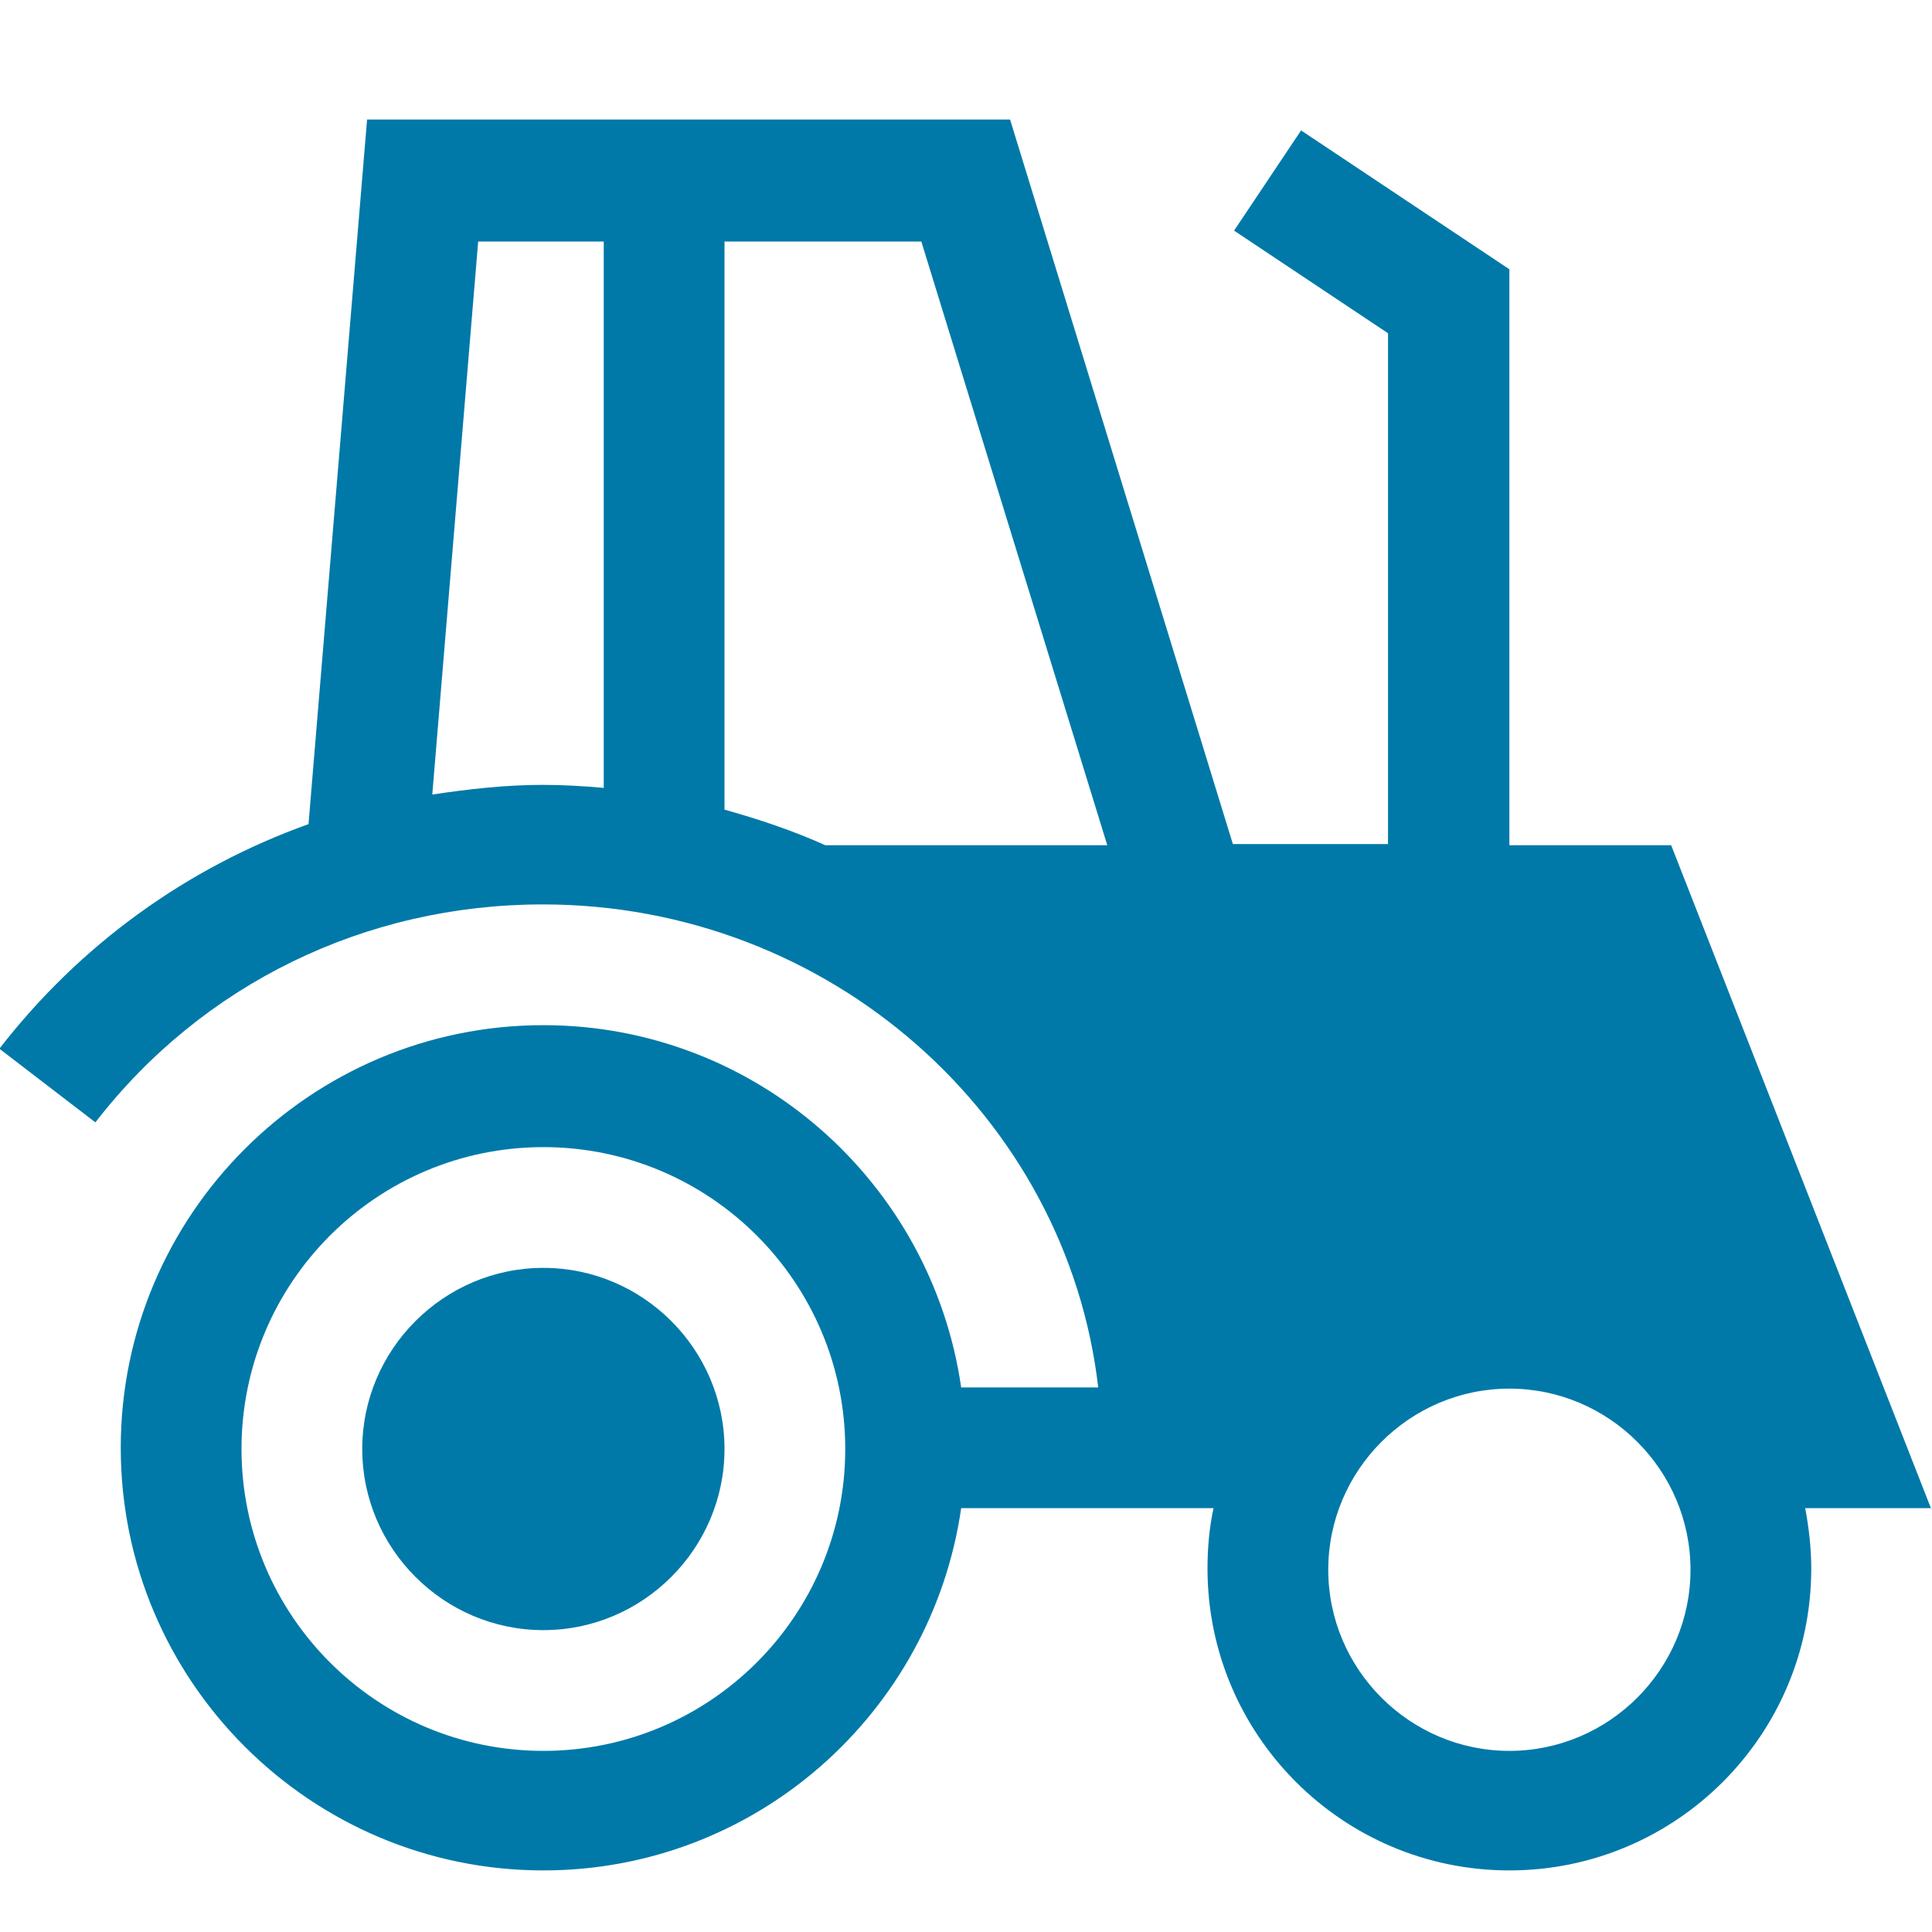
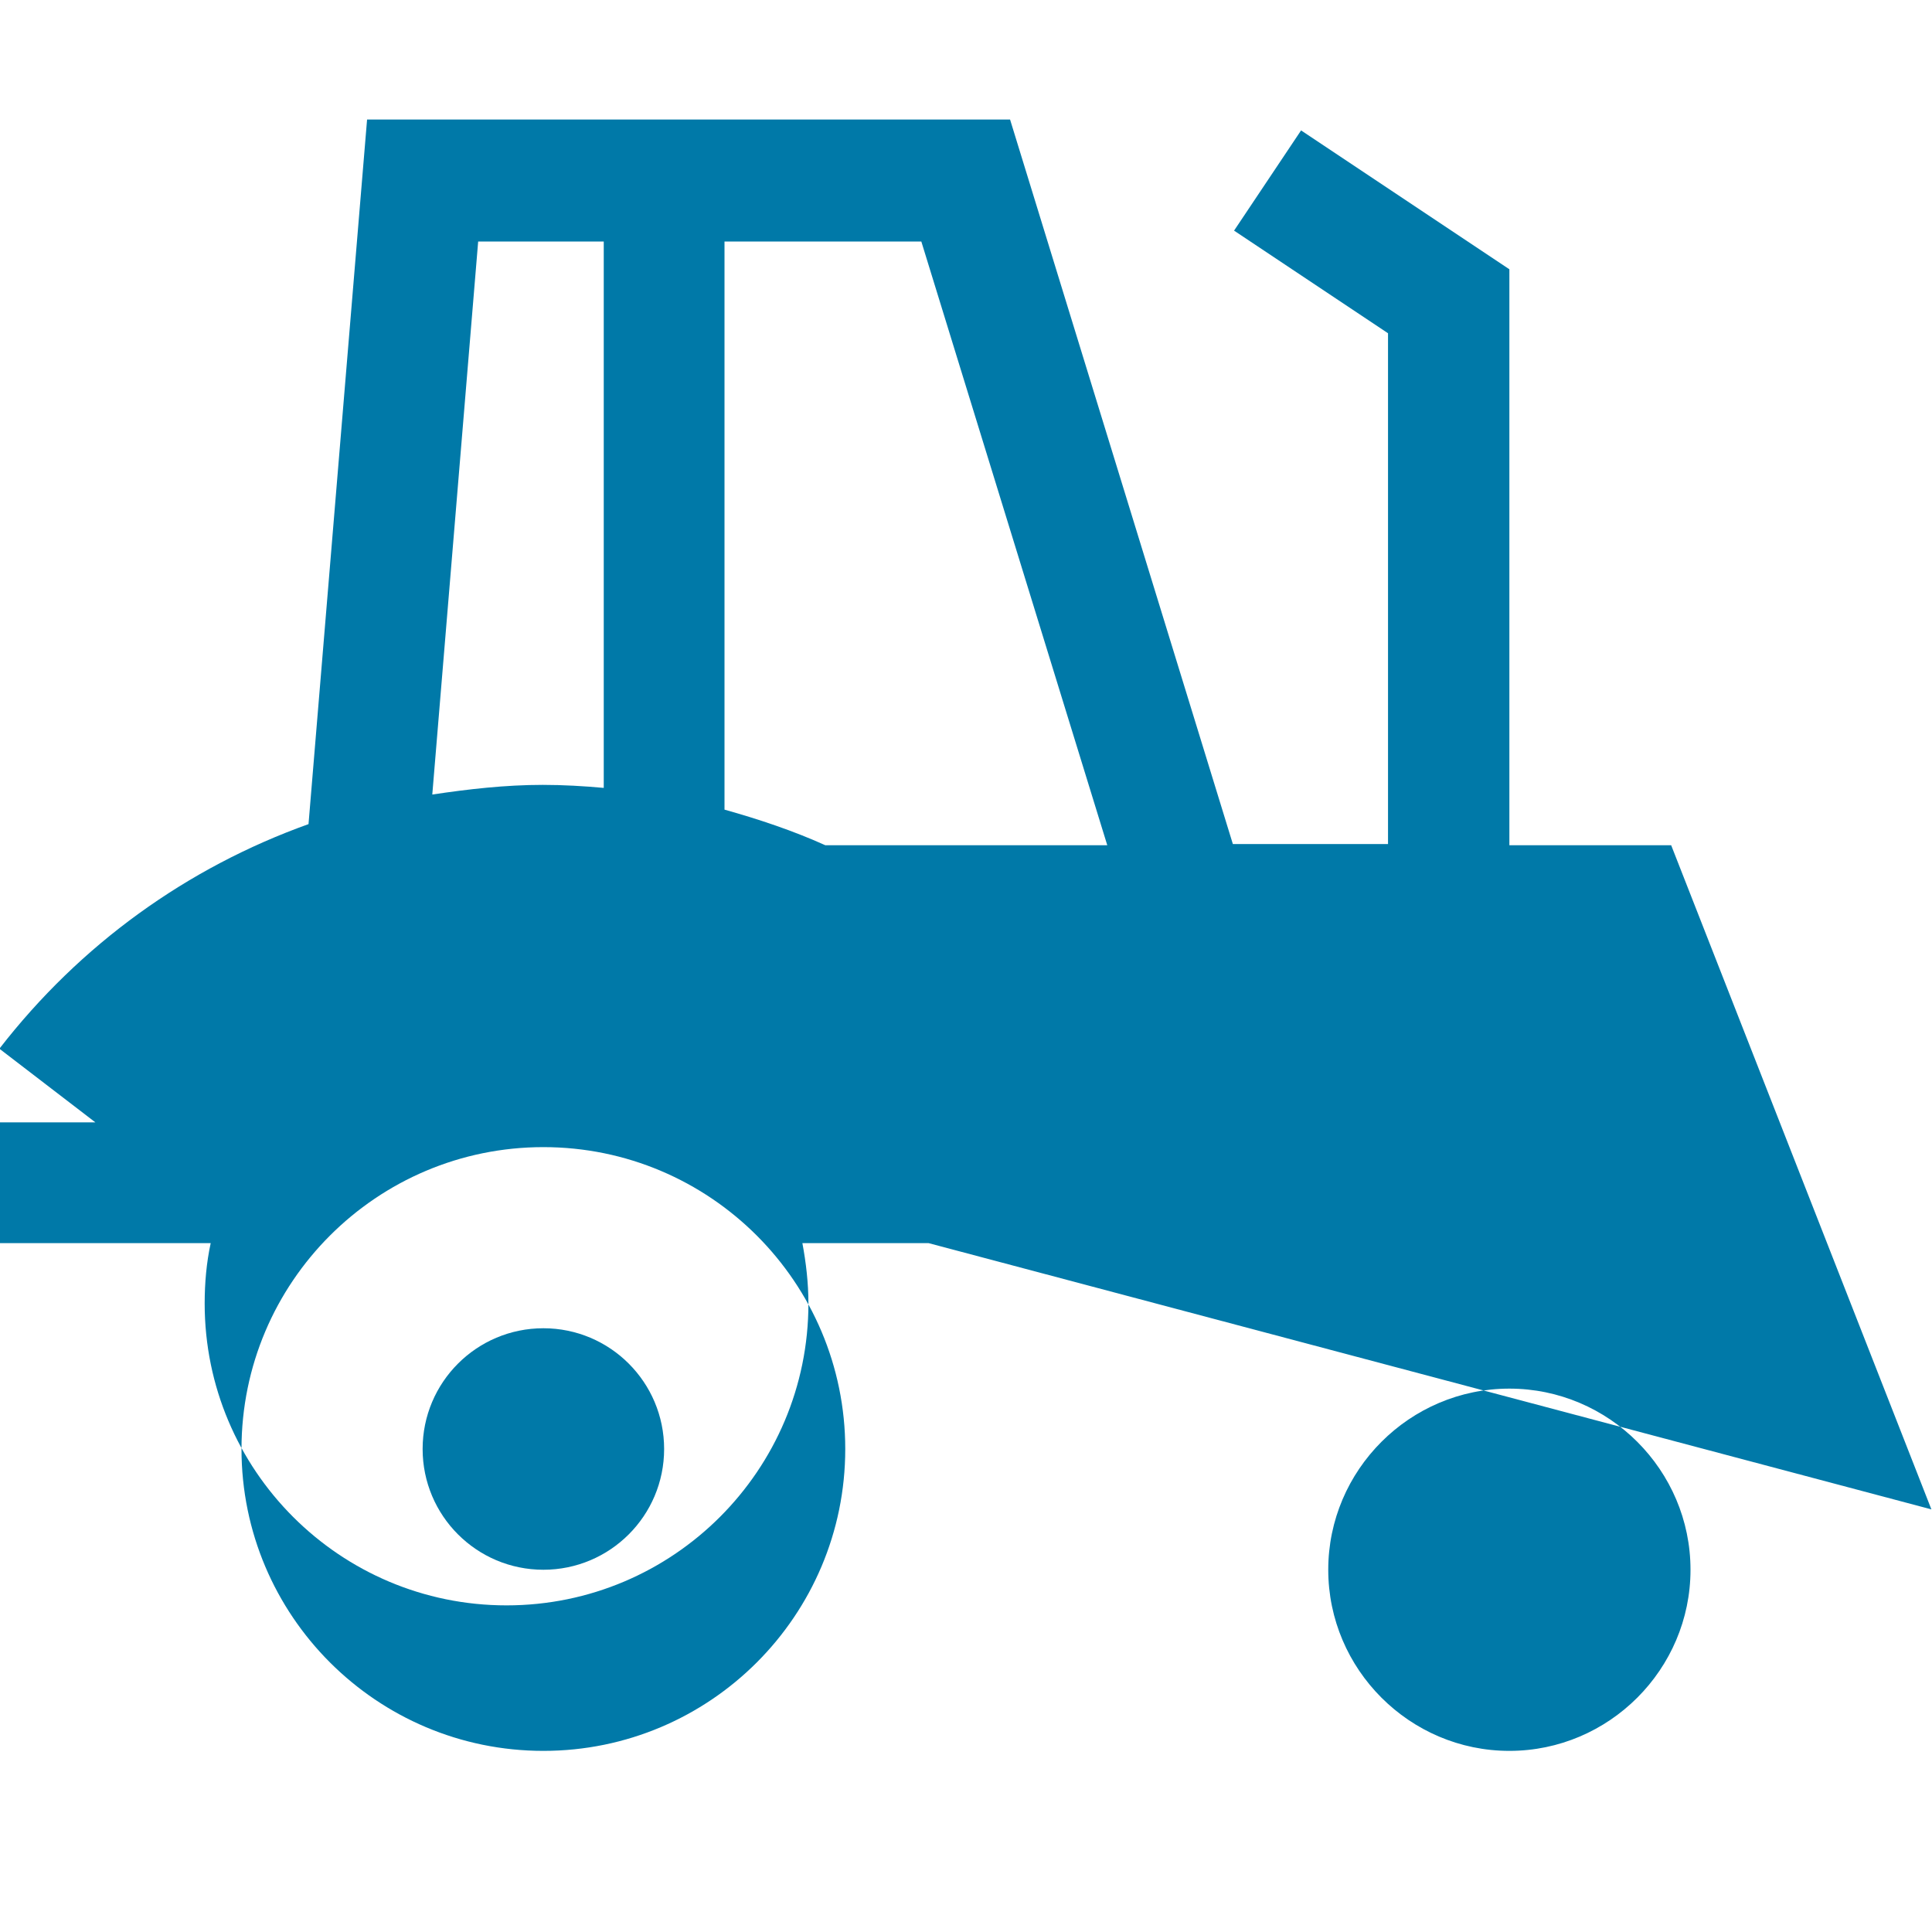
<svg xmlns="http://www.w3.org/2000/svg" id="Calque_1" data-name="Calque 1" viewBox="0 0 32 32">
  <defs>
    <style>
      .cls-1 {
        fill: #0079a8;
      }
    </style>
  </defs>
  <g>
    <circle class="cls-1" cx="9" cy="24" r="2" />
-     <path class="cls-1" d="M9,27c-1.65,0-3-1.35-3-3s1.35-3,3-3,3,1.35,3,3-1.35,3-3,3ZM9,23c-.55,0-1,.45-1,1s.45,1,1,1,1-.45,1-1-.45-1-1-1Z" />
  </g>
-   <path class="cls-1" d="M31.99,25l-4.31-11h-2.68V4.46l-3.45-2.3-1.11,1.66,2.55,1.7v8.46h-2.57l-3.69-12H6.08l-.97,11.67c-2.01.72-3.78,1.99-5.12,3.72l1.59,1.22c1.77-2.29,4.47-3.61,7.41-3.61,4.75,0,8.68,3.51,9.2,8h-2.27c-.49-3.39-3.4-6-6.92-6-3.86,0-7,3.14-7,7s3.14,7,7,7c3.52,0,6.43-2.61,6.92-6h4.18c-.07.32-.1.66-.1,1,0,2.76,2.24,5,5,5s5-2.24,5-5c0-.34-.04-.68-.1-1h2.09ZM7.16,13.16l.76-9.16h2.08v9.05c-.33-.03-.67-.05-1.01-.05-.62,0-1.23.07-1.83.16ZM13.67,14c-.53-.24-1.1-.43-1.67-.59V4h3.26l3.08,10h-4.67ZM13.69,14.01s.02,0,0,0h0ZM9,29c-2.76,0-5-2.24-5-5s2.24-5,5-5,5,2.24,5,5-2.24,5-5,5ZM25,29c-1.65,0-3-1.35-3-3s1.35-3,3-3,3,1.35,3,3-1.35,3-3,3Z" />
+   <path class="cls-1" d="M31.99,25l-4.31-11h-2.68V4.46l-3.45-2.3-1.11,1.66,2.55,1.7v8.46h-2.57l-3.69-12H6.08l-.97,11.67c-2.01.72-3.78,1.99-5.12,3.72l1.59,1.22h-2.27c-.49-3.39-3.4-6-6.92-6-3.86,0-7,3.14-7,7s3.14,7,7,7c3.52,0,6.43-2.61,6.92-6h4.18c-.07.32-.1.66-.1,1,0,2.76,2.24,5,5,5s5-2.24,5-5c0-.34-.04-.68-.1-1h2.09ZM7.16,13.16l.76-9.16h2.08v9.05c-.33-.03-.67-.05-1.01-.05-.62,0-1.23.07-1.83.16ZM13.67,14c-.53-.24-1.1-.43-1.67-.59V4h3.26l3.08,10h-4.67ZM13.69,14.01s.02,0,0,0h0ZM9,29c-2.76,0-5-2.24-5-5s2.24-5,5-5,5,2.24,5,5-2.24,5-5,5ZM25,29c-1.65,0-3-1.35-3-3s1.35-3,3-3,3,1.35,3,3-1.35,3-3,3Z" />
</svg>